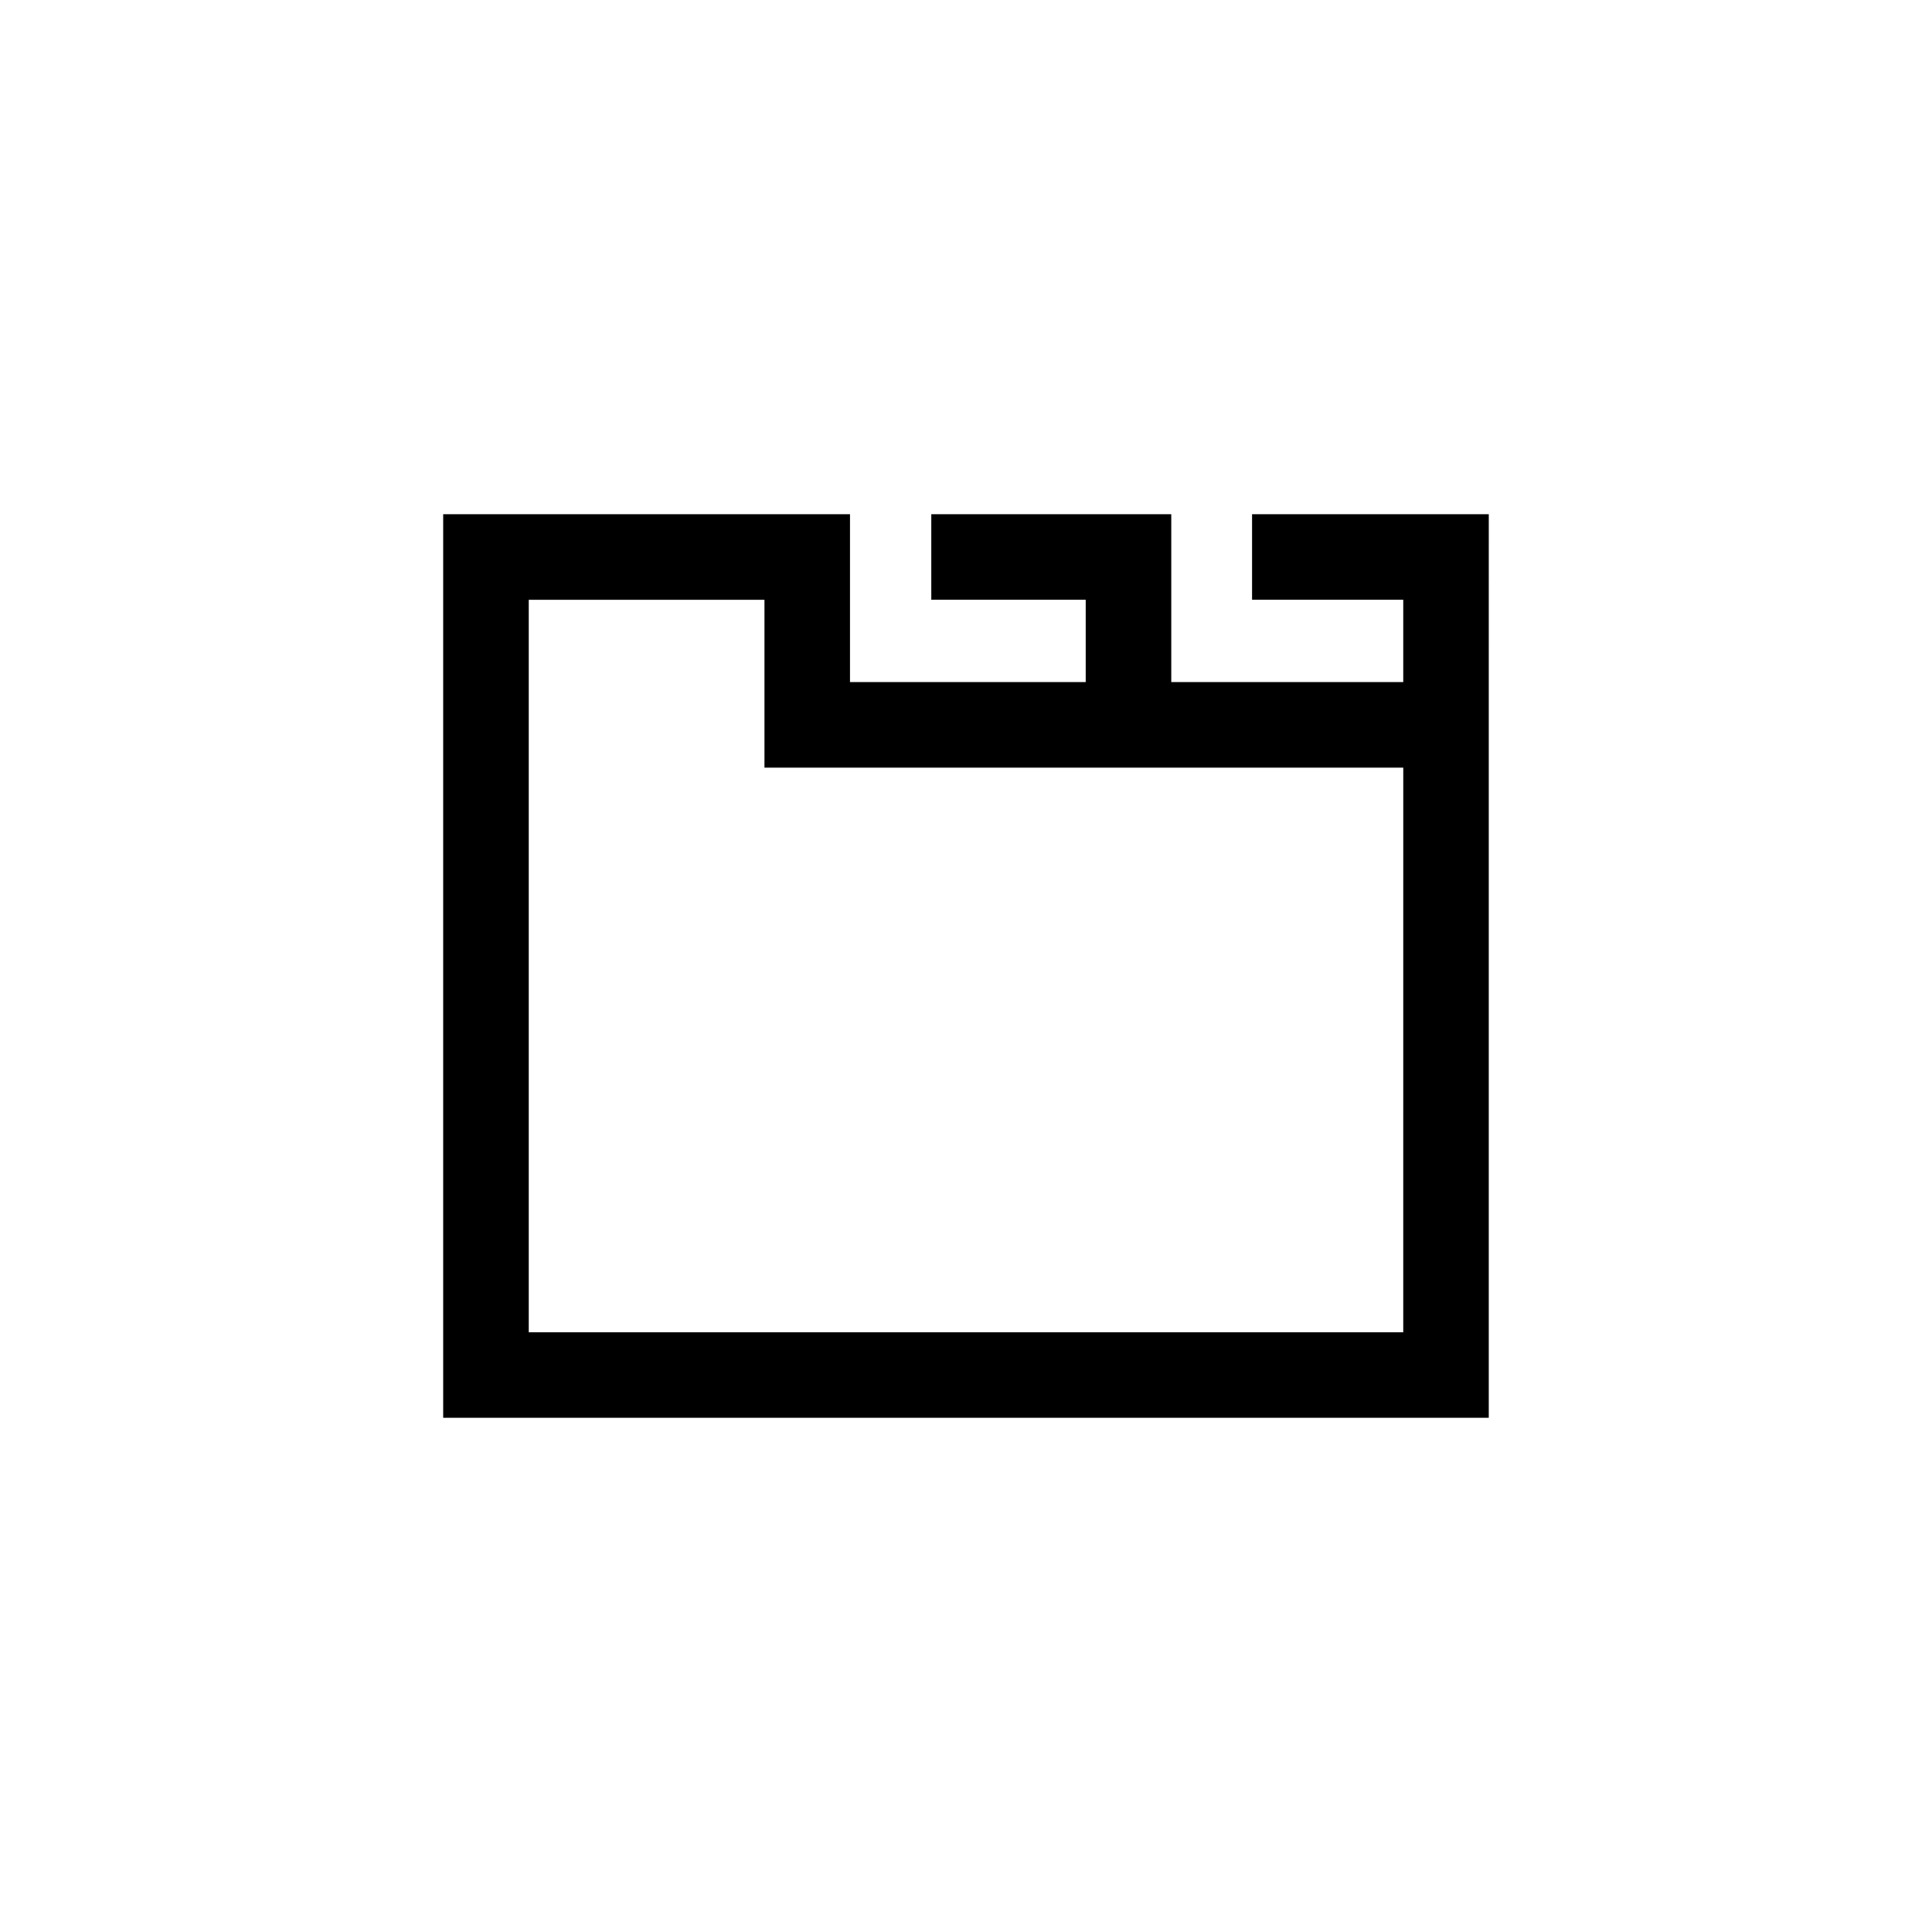
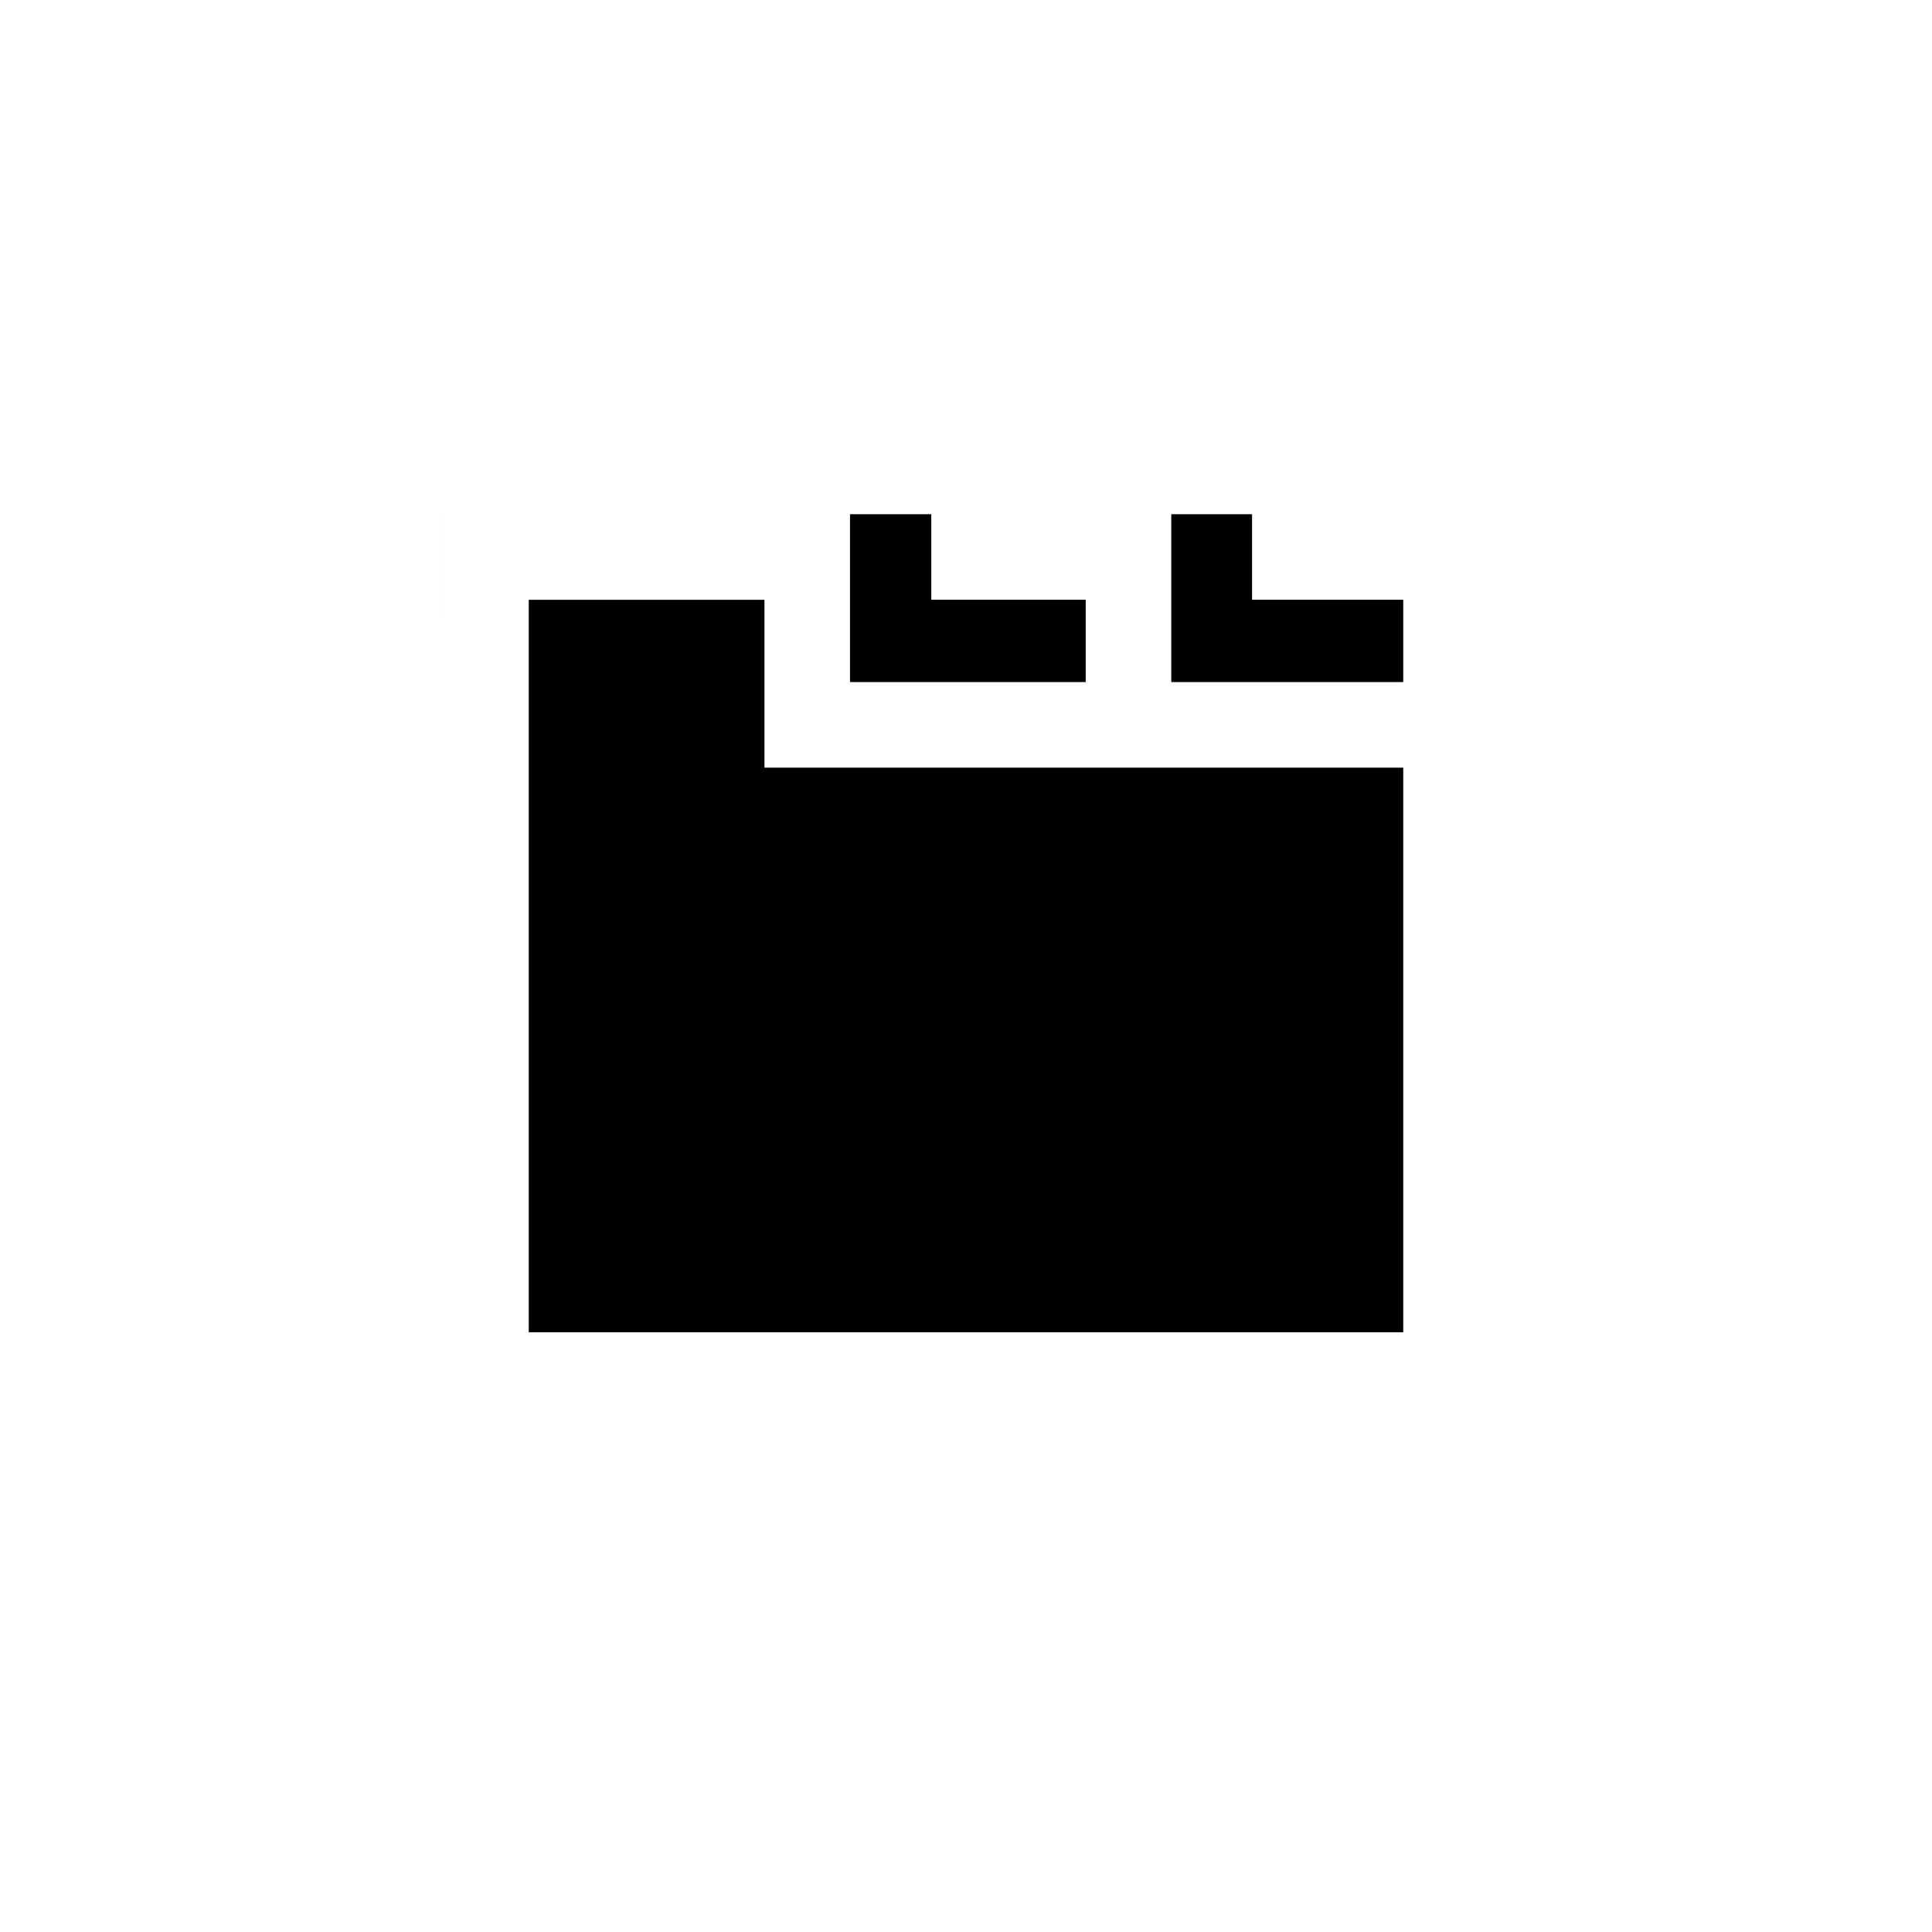
<svg xmlns="http://www.w3.org/2000/svg" fill="#000000" width="800px" height="800px" version="1.1" viewBox="144 144 512 512">
-   <path d="m475.81 280.27v22.672h40.066v21.809h-61.477v-44.48h-63.598v22.672h40.926v21.809l-62.469 0.004v-44.484h-107.81v239.46h277.09v-194.97l0.004-44.484zm40.066 216.79h-231.75v-194.11h62.465v44.48h169.29z" />
+   <path d="m475.81 280.27v22.672h40.066v21.809h-61.477v-44.48h-63.598v22.672h40.926v21.809l-62.469 0.004v-44.484h-107.81v239.46v-194.97l0.004-44.484zm40.066 216.79h-231.75v-194.11h62.465v44.48h169.29z" />
</svg>